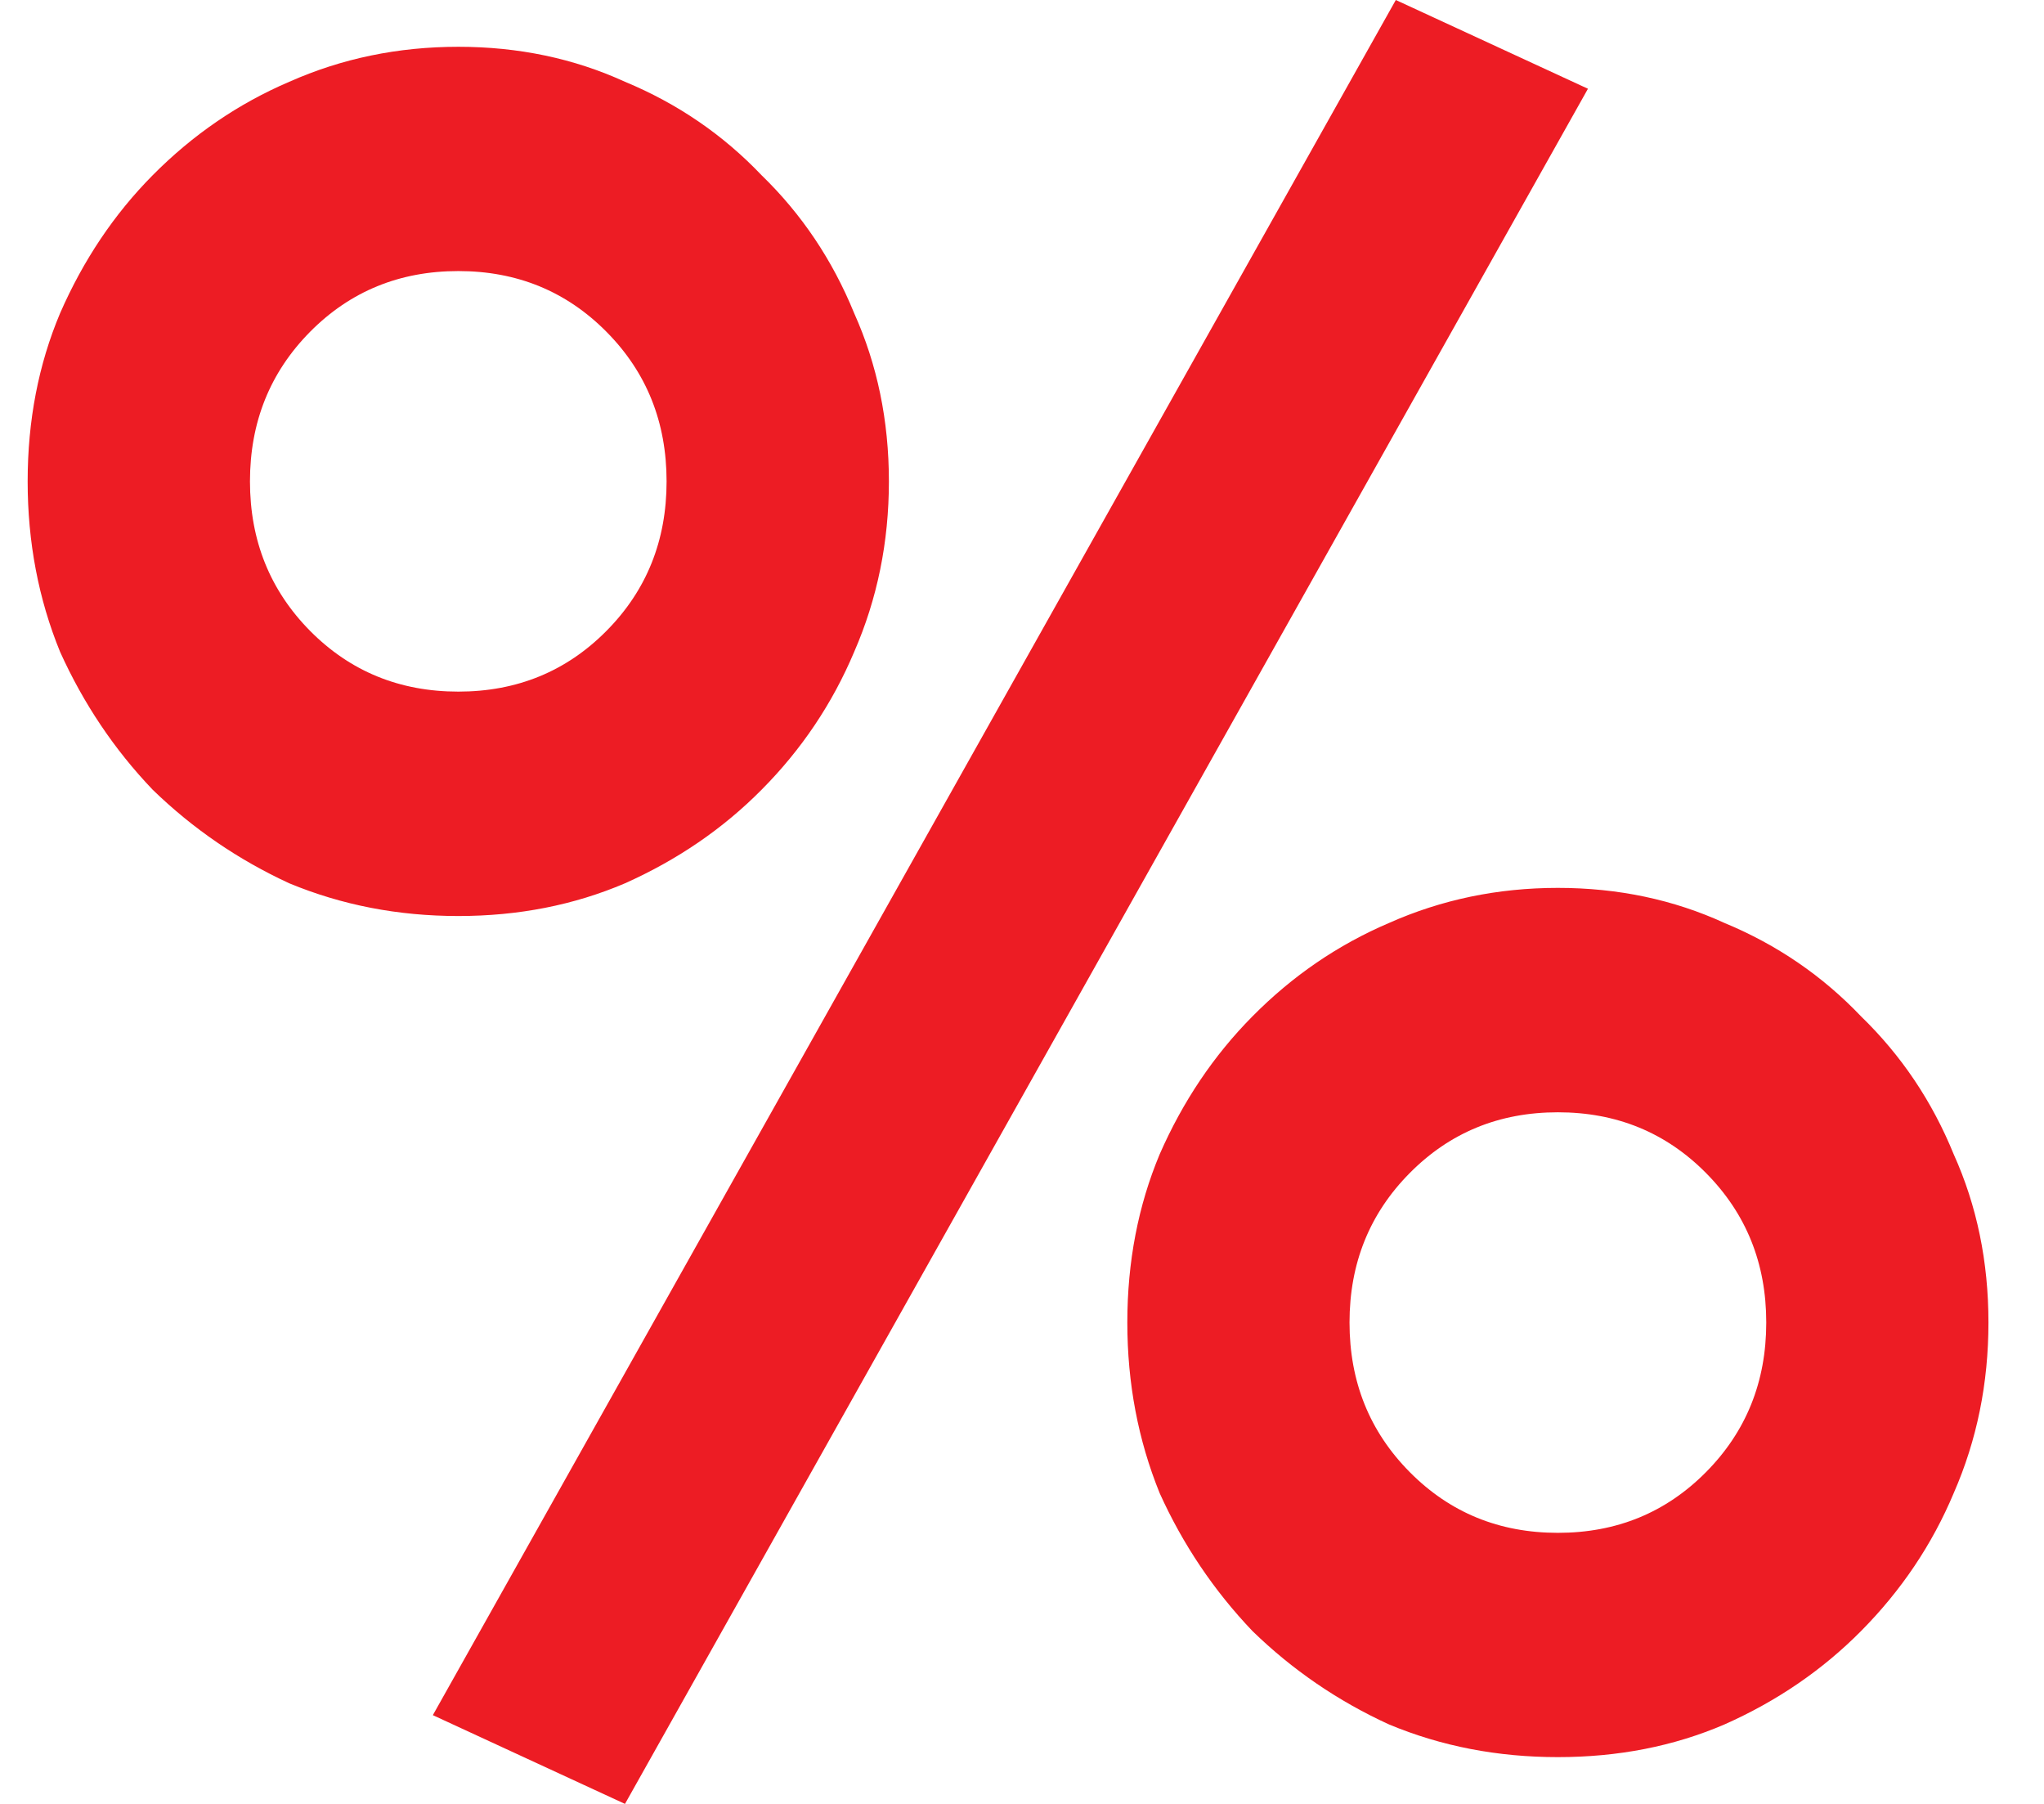
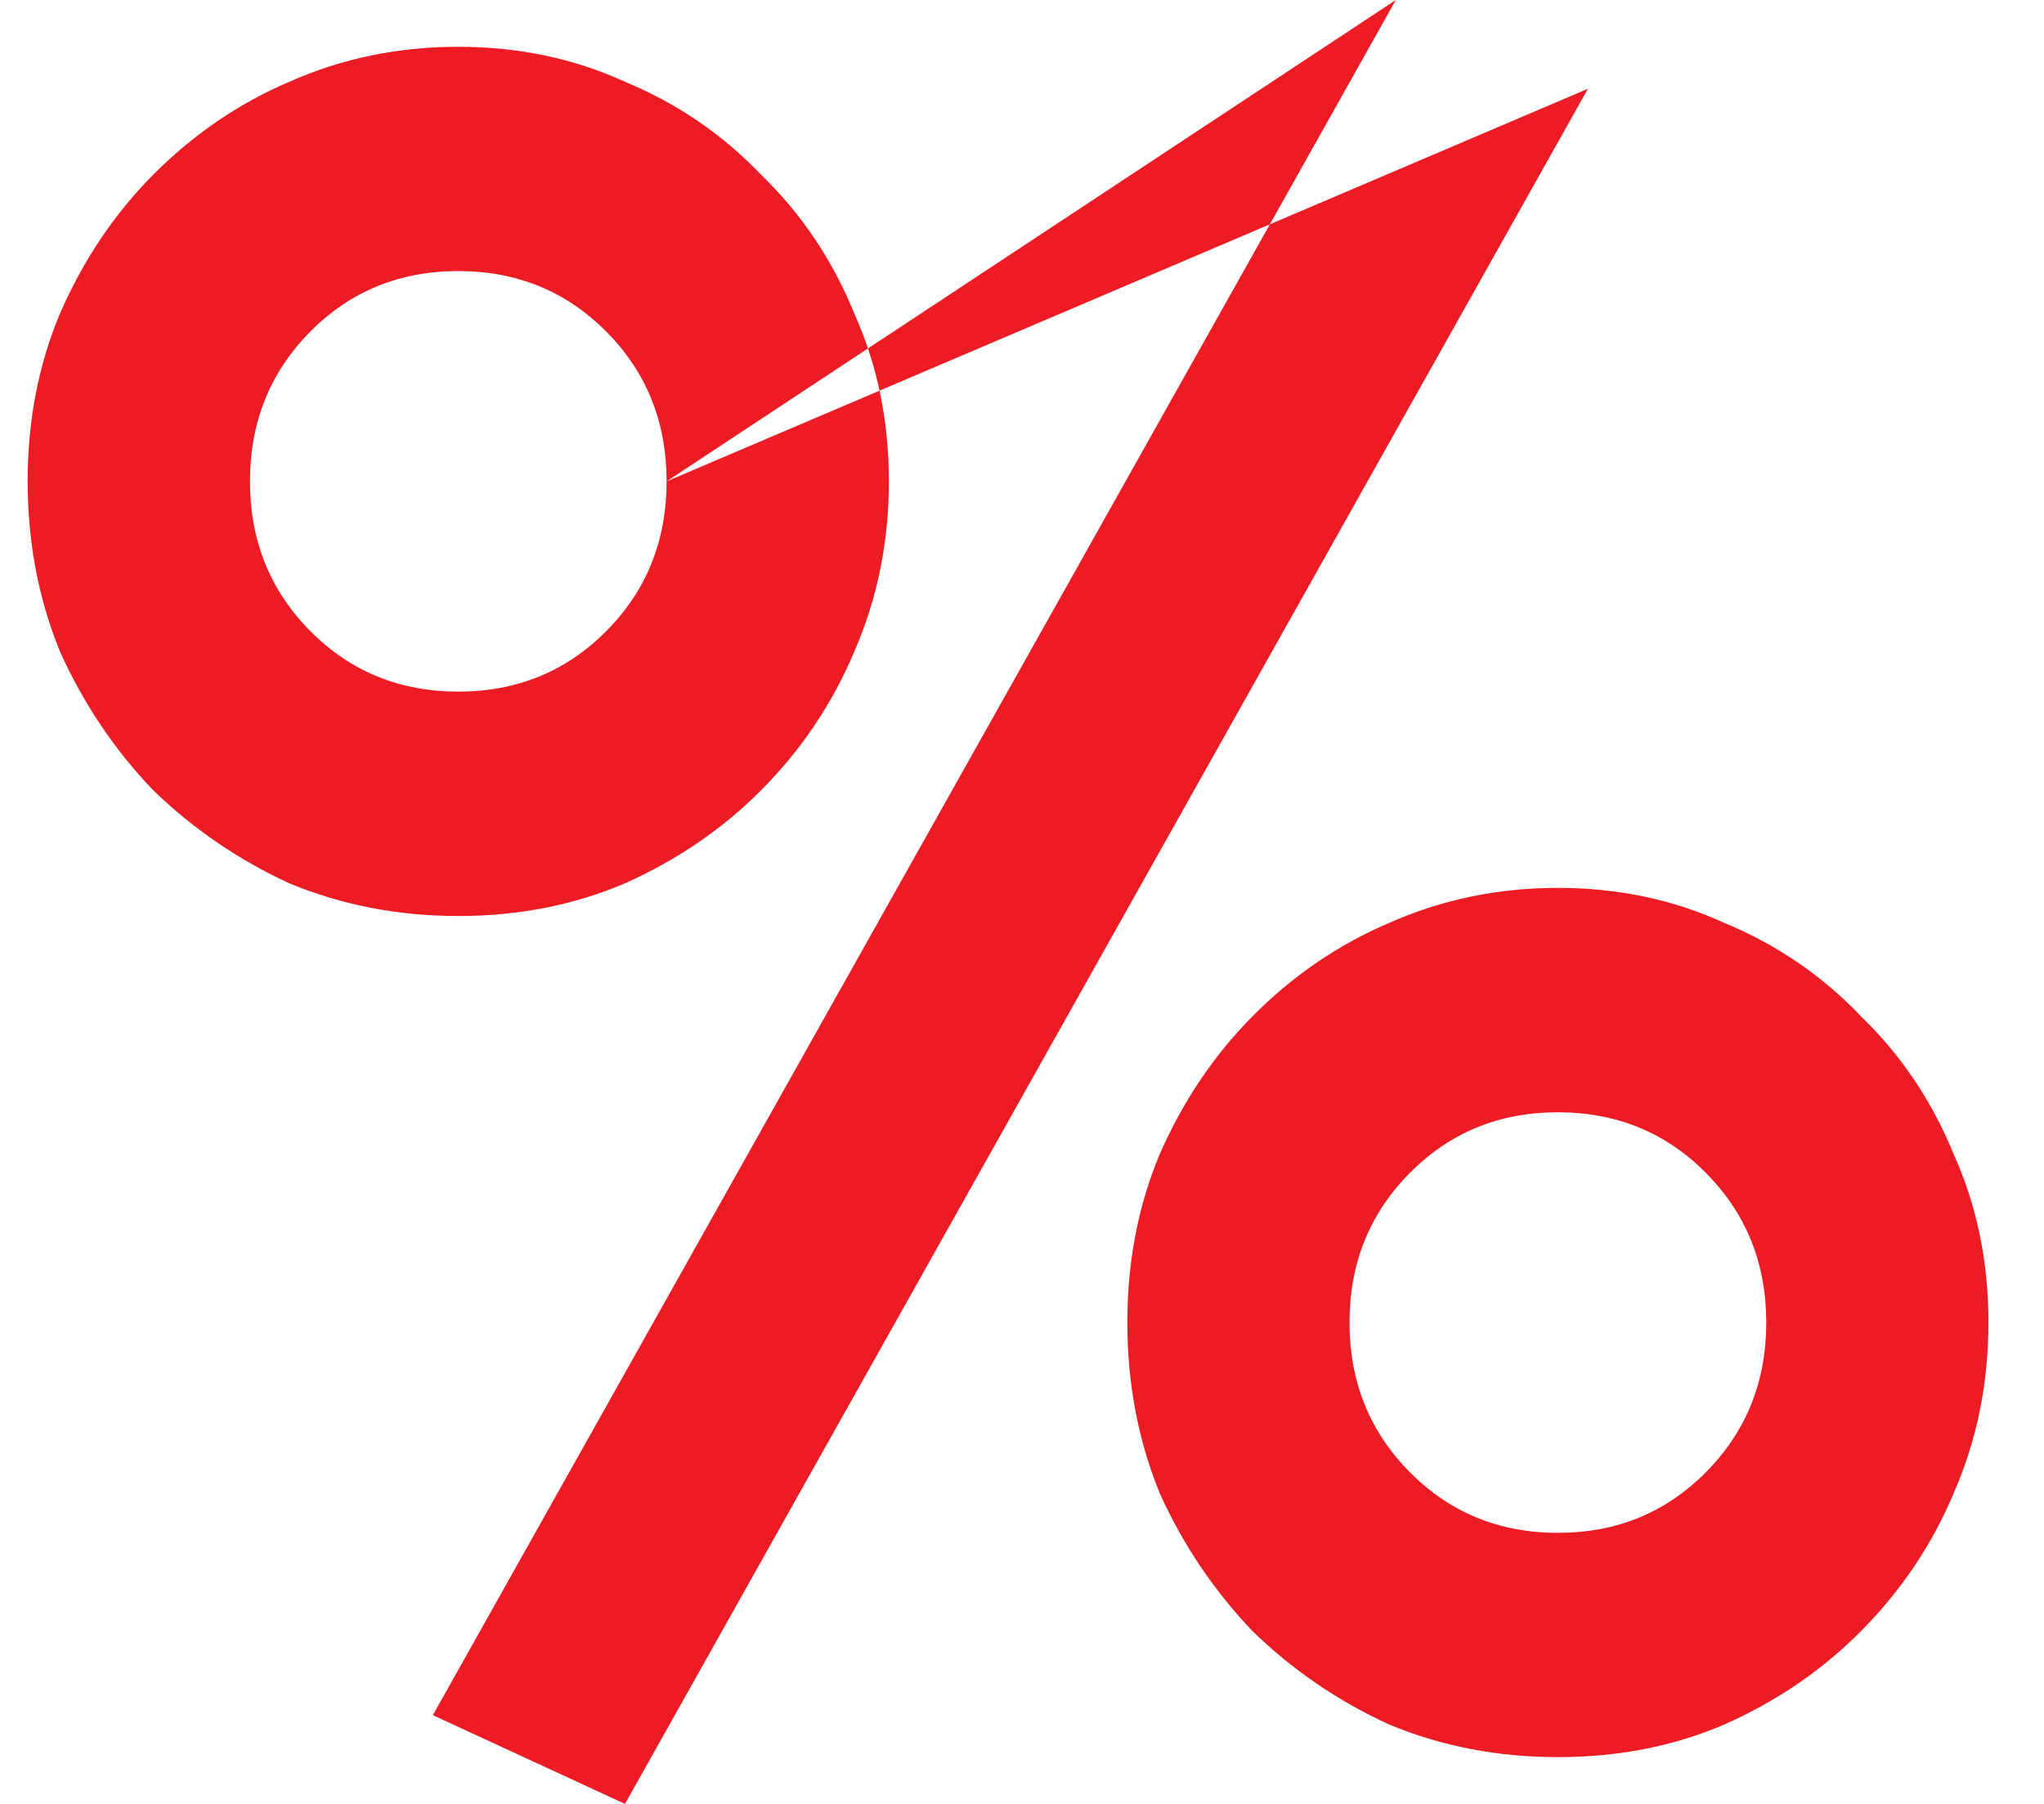
<svg xmlns="http://www.w3.org/2000/svg" width="17" height="15" viewBox="0 0 17 15" fill="none">
-   <path d="M9.376 10.997C9.376 10.492 9.466 10.026 9.645 9.598C9.838 9.158 10.095 8.776 10.416 8.452C10.749 8.115 11.128 7.856 11.552 7.675C11.988 7.481 12.456 7.383 12.957 7.383C13.458 7.383 13.92 7.481 14.343 7.675C14.78 7.856 15.158 8.115 15.479 8.452C15.813 8.776 16.07 9.158 16.249 9.598C16.442 10.026 16.538 10.492 16.538 10.997C16.538 11.503 16.442 11.975 16.249 12.416C16.07 12.843 15.813 13.225 15.479 13.562C15.158 13.886 14.78 14.145 14.343 14.339C13.92 14.521 13.458 14.611 12.957 14.611C12.456 14.611 11.988 14.521 11.552 14.339C11.128 14.145 10.749 13.886 10.416 13.562C10.095 13.225 9.838 12.843 9.645 12.416C9.466 11.975 9.376 11.503 9.376 10.997ZM14.69 10.997C14.69 10.505 14.523 10.091 14.189 9.754C13.855 9.417 13.445 9.249 12.957 9.249C12.469 9.249 12.059 9.417 11.725 9.754C11.391 10.091 11.224 10.505 11.224 10.997C11.224 11.49 11.391 11.904 11.725 12.241C12.059 12.578 12.469 12.746 12.957 12.746C13.445 12.746 13.855 12.578 14.189 12.241C14.523 11.904 14.69 11.49 14.69 10.997ZM0.23 4.003C0.23 3.497 0.32 3.031 0.5 2.604C0.693 2.163 0.949 1.781 1.27 1.457C1.604 1.12 1.983 0.861 2.406 0.68C2.843 0.486 3.311 0.389 3.812 0.389C4.312 0.389 4.774 0.486 5.198 0.68C5.634 0.861 6.013 1.12 6.334 1.457C6.668 1.781 6.924 2.163 7.104 2.604C7.296 3.031 7.393 3.497 7.393 4.003C7.393 4.508 7.296 4.981 7.104 5.421C6.924 5.848 6.668 6.231 6.334 6.567C6.013 6.891 5.634 7.15 5.198 7.345C4.774 7.526 4.312 7.617 3.812 7.617C3.311 7.617 2.843 7.526 2.406 7.345C1.983 7.15 1.604 6.891 1.27 6.567C0.949 6.231 0.693 5.848 0.5 5.421C0.32 4.981 0.23 4.508 0.23 4.003ZM5.544 4.003C5.544 3.51 5.378 3.096 5.044 2.759C4.71 2.422 4.299 2.254 3.812 2.254C3.324 2.254 2.913 2.422 2.579 2.759C2.246 3.096 2.079 3.51 2.079 4.003C2.079 4.495 2.246 4.909 2.579 5.246C2.913 5.583 3.324 5.751 3.812 5.751C4.299 5.751 4.71 5.583 5.044 5.246C5.378 4.909 5.544 4.495 5.544 4.003ZM11.609 0L13.207 0.738L5.198 15L3.6 14.262L11.609 0Z" fill="#ED1C24" />
+   <path d="M9.376 10.997C9.376 10.492 9.466 10.026 9.645 9.598C9.838 9.158 10.095 8.776 10.416 8.452C10.749 8.115 11.128 7.856 11.552 7.675C11.988 7.481 12.456 7.383 12.957 7.383C13.458 7.383 13.92 7.481 14.343 7.675C14.78 7.856 15.158 8.115 15.479 8.452C15.813 8.776 16.07 9.158 16.249 9.598C16.442 10.026 16.538 10.492 16.538 10.997C16.538 11.503 16.442 11.975 16.249 12.416C16.07 12.843 15.813 13.225 15.479 13.562C15.158 13.886 14.78 14.145 14.343 14.339C13.92 14.521 13.458 14.611 12.957 14.611C12.456 14.611 11.988 14.521 11.552 14.339C11.128 14.145 10.749 13.886 10.416 13.562C10.095 13.225 9.838 12.843 9.645 12.416C9.466 11.975 9.376 11.503 9.376 10.997ZM14.69 10.997C14.69 10.505 14.523 10.091 14.189 9.754C13.855 9.417 13.445 9.249 12.957 9.249C12.469 9.249 12.059 9.417 11.725 9.754C11.391 10.091 11.224 10.505 11.224 10.997C11.224 11.49 11.391 11.904 11.725 12.241C12.059 12.578 12.469 12.746 12.957 12.746C13.445 12.746 13.855 12.578 14.189 12.241C14.523 11.904 14.69 11.49 14.69 10.997ZM0.23 4.003C0.23 3.497 0.32 3.031 0.5 2.604C0.693 2.163 0.949 1.781 1.27 1.457C1.604 1.12 1.983 0.861 2.406 0.68C2.843 0.486 3.311 0.389 3.812 0.389C4.312 0.389 4.774 0.486 5.198 0.68C5.634 0.861 6.013 1.12 6.334 1.457C6.668 1.781 6.924 2.163 7.104 2.604C7.296 3.031 7.393 3.497 7.393 4.003C7.393 4.508 7.296 4.981 7.104 5.421C6.924 5.848 6.668 6.231 6.334 6.567C6.013 6.891 5.634 7.15 5.198 7.345C4.774 7.526 4.312 7.617 3.812 7.617C3.311 7.617 2.843 7.526 2.406 7.345C1.983 7.15 1.604 6.891 1.27 6.567C0.949 6.231 0.693 5.848 0.5 5.421C0.32 4.981 0.23 4.508 0.23 4.003ZM5.544 4.003C5.544 3.51 5.378 3.096 5.044 2.759C4.71 2.422 4.299 2.254 3.812 2.254C3.324 2.254 2.913 2.422 2.579 2.759C2.246 3.096 2.079 3.51 2.079 4.003C2.079 4.495 2.246 4.909 2.579 5.246C2.913 5.583 3.324 5.751 3.812 5.751C4.299 5.751 4.71 5.583 5.044 5.246C5.378 4.909 5.544 4.495 5.544 4.003ZL13.207 0.738L5.198 15L3.6 14.262L11.609 0Z" fill="#ED1C24" />
</svg>